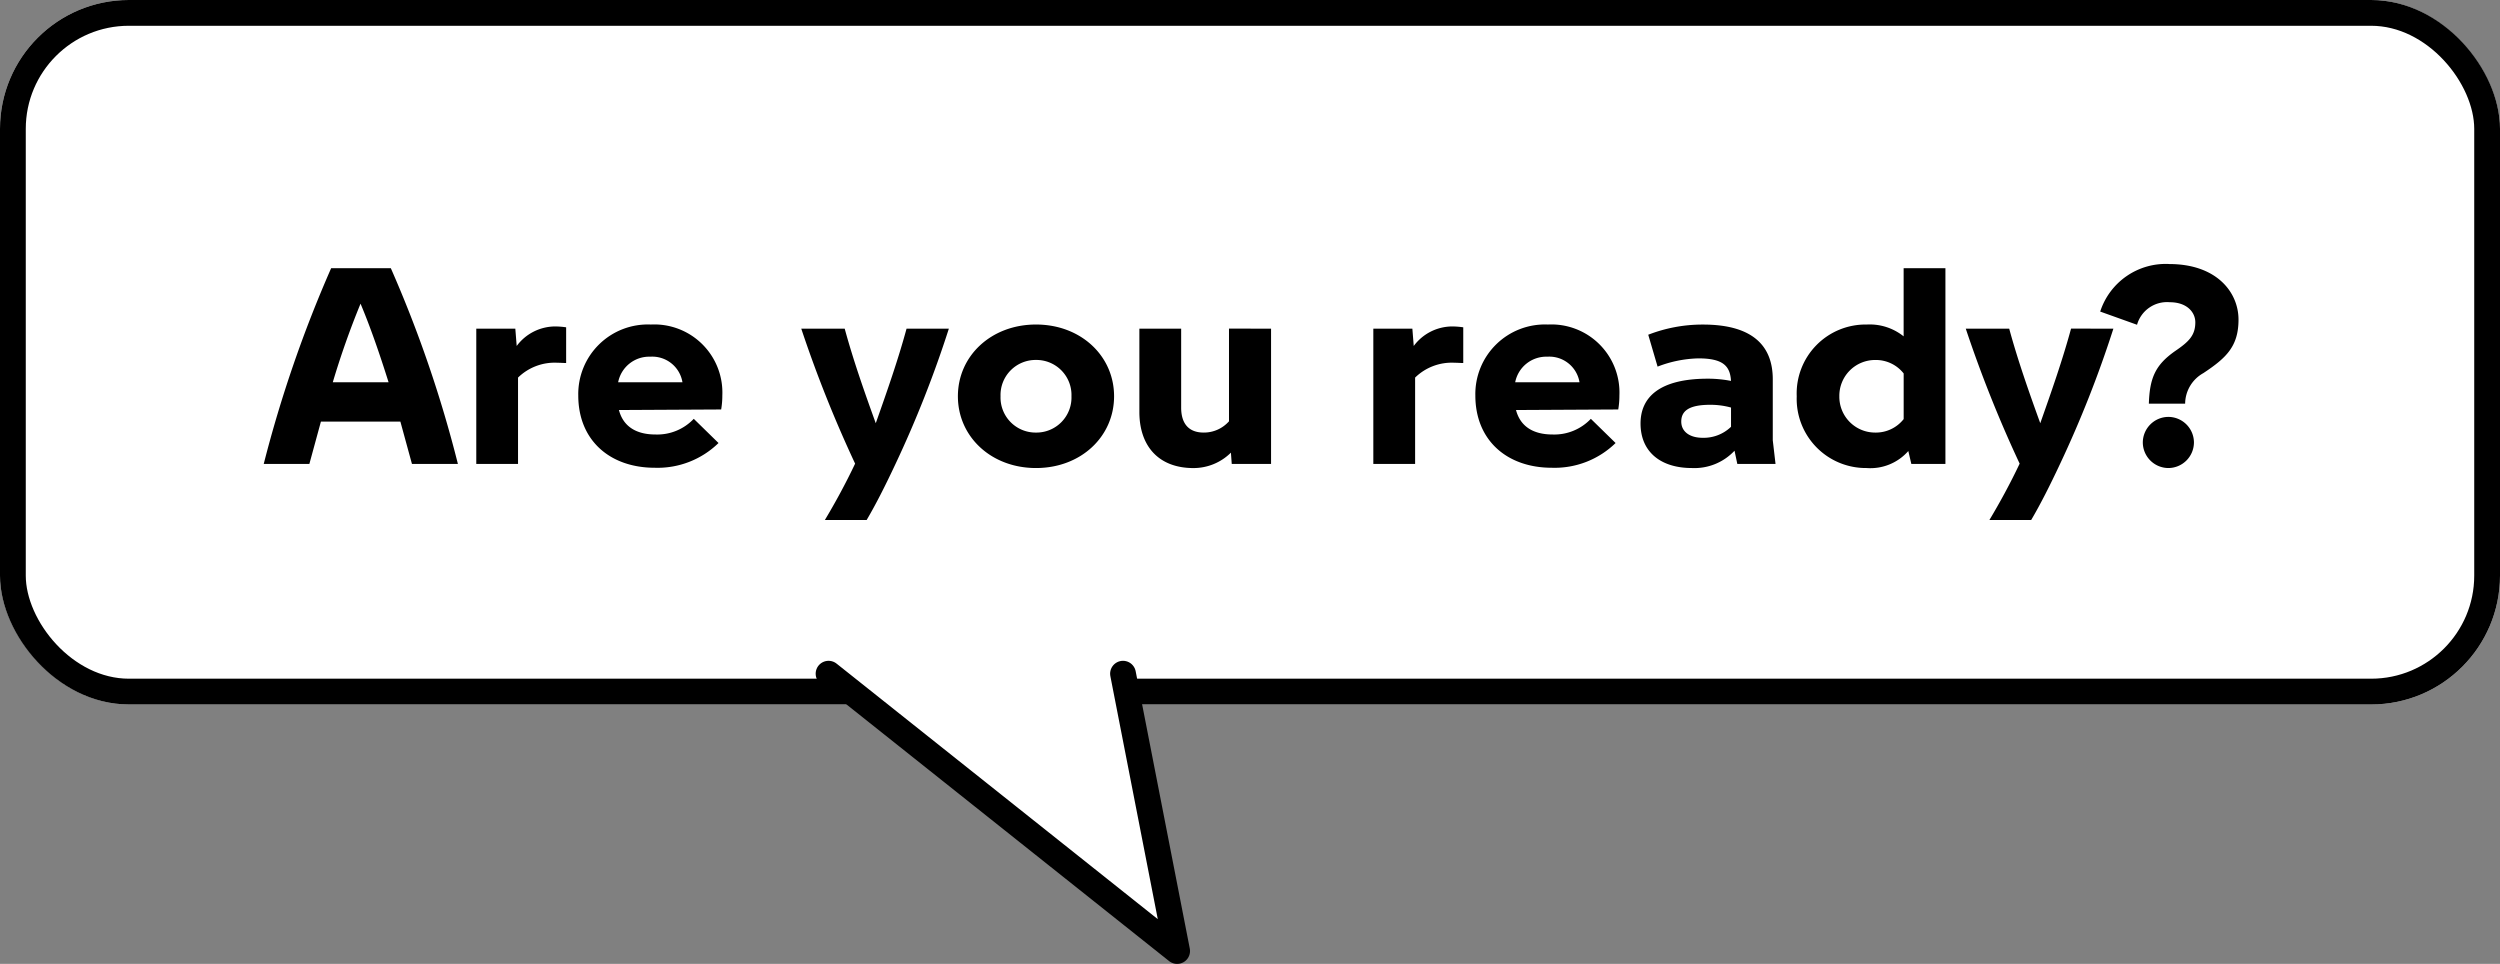
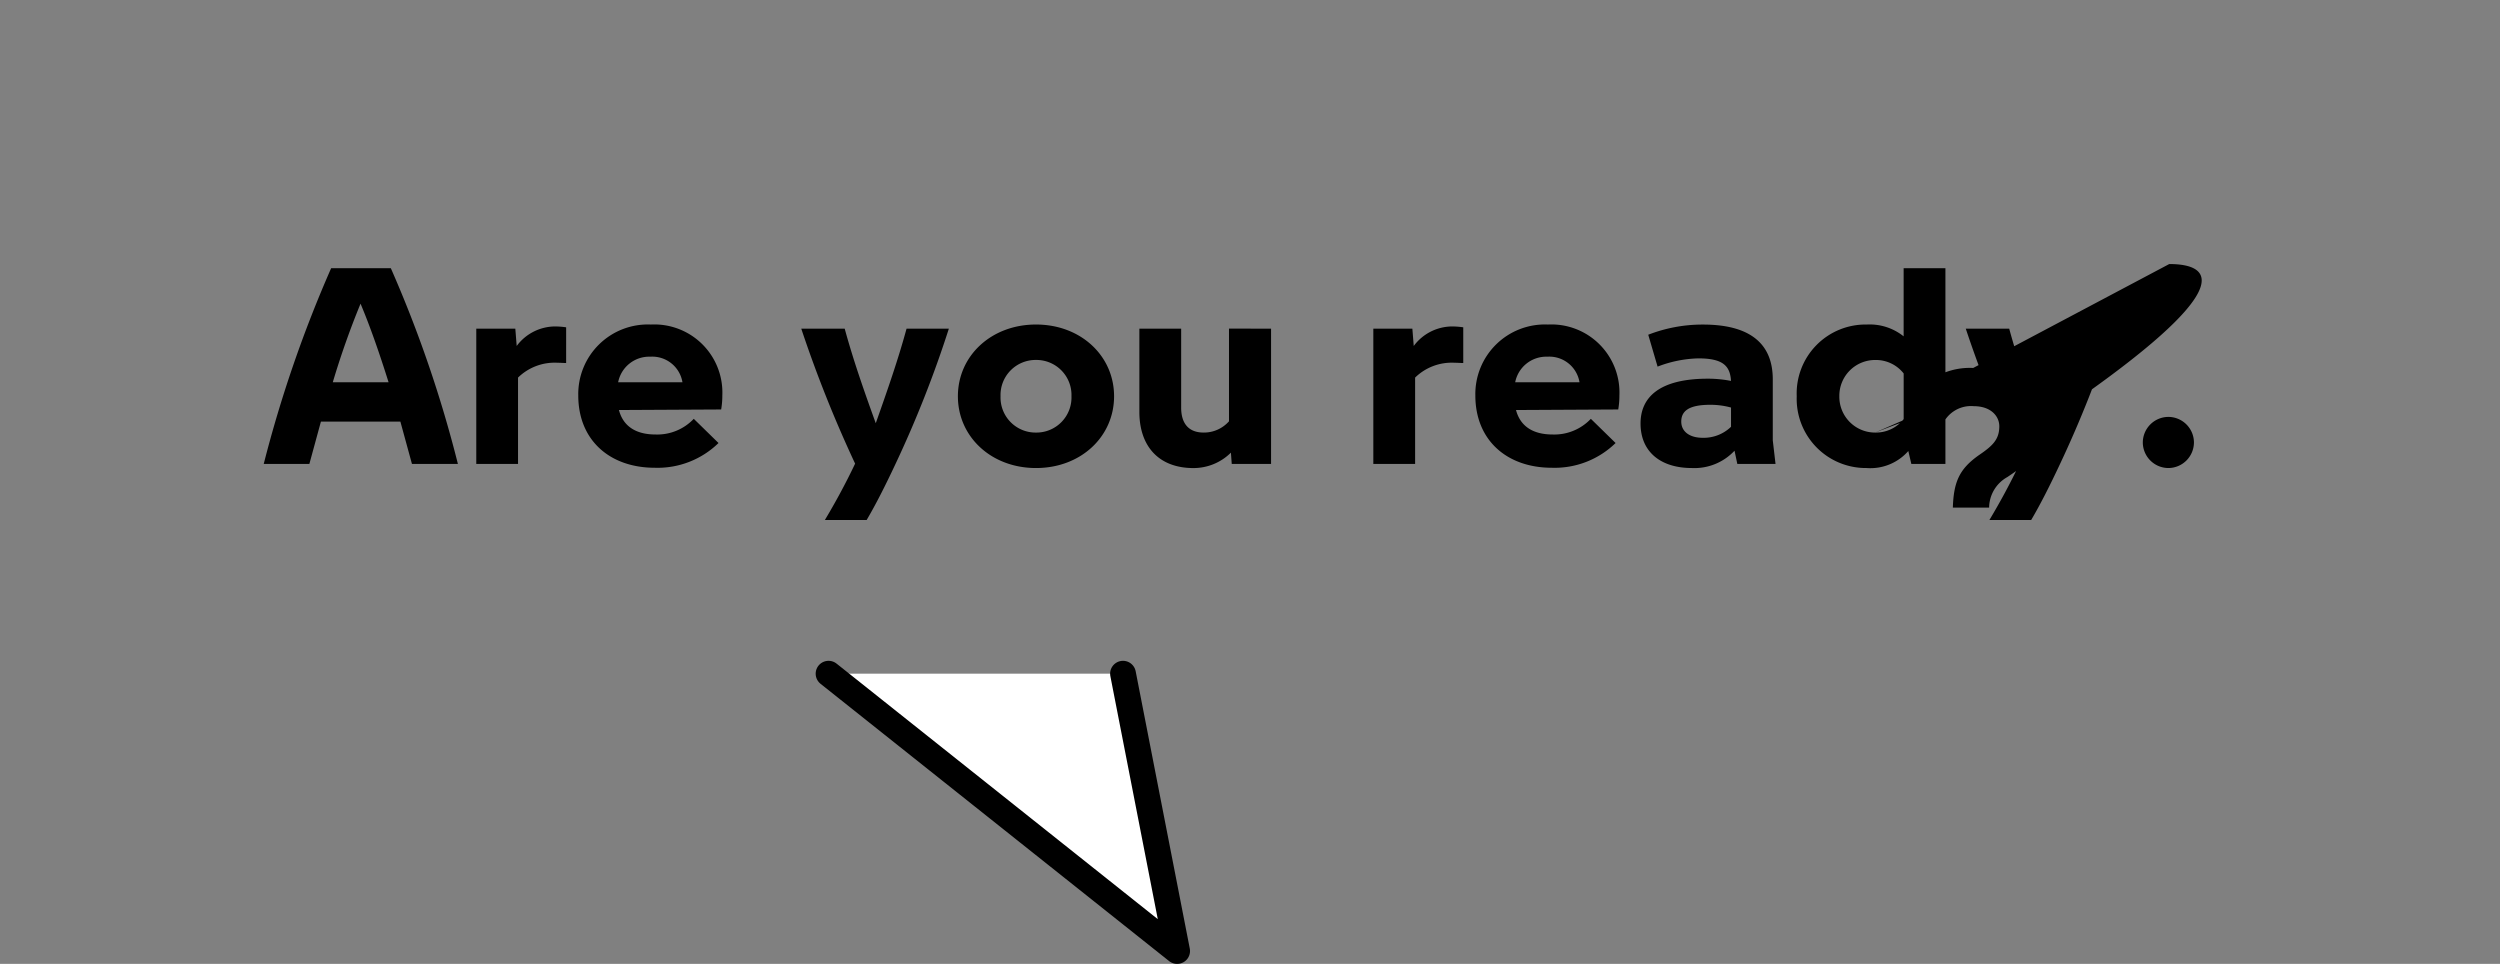
<svg xmlns="http://www.w3.org/2000/svg" width="291" height="112.197" viewBox="0 0 291 112.197">
  <rect x="0" y="0" width="291" height="112.197" fill="#808080" stroke="none" />
  <g fill="#fff" stroke="#000" stroke-width="3">
-     <rect width="291" height="82" rx="15" stroke="none" />
-     <rect x="1.5" y="1.5" width="288" height="79" rx="13.5" fill="none" />
-   </g>
-   <path d="M-98.048,0H-92.7a143.238,143.238,0,0,0-7.808-22.784h-6.944A146.536,146.536,0,0,0-115.3,0h5.312l1.344-4.928h9.248Zm-9.216-9.5a96.467,96.467,0,0,1,3.232-9.152c1.12,2.656,2.208,5.792,3.264,9.152ZM-81.44-16a5.609,5.609,0,0,0-4.416,2.272l-.16-2.016H-90.56V0H-85.7V-10.048a6.1,6.1,0,0,1,4.576-1.728c.352,0,.7.032,1.024.032V-15.9A8.851,8.851,0,0,0-81.44-16Zm19.52,8.032a7.925,7.925,0,0,0-8.32-8.256,8.1,8.1,0,0,0-8.448,8.256c0,5.248,3.712,8.416,8.9,8.416a10.157,10.157,0,0,0,7.424-2.88l-2.88-2.816A5.855,5.855,0,0,1-69.7-3.424c-2.208,0-3.744-.9-4.256-2.848l11.9-.064A9.6,9.6,0,0,0-61.92-7.968ZM-70.3-12.48A3.564,3.564,0,0,1-66.56-9.5h-7.488A3.686,3.686,0,0,1-70.3-12.48Zm29.824-3.264c-.992,3.648-2.272,7.3-3.584,11.008-1.344-3.712-2.624-7.36-3.616-11.008h-5.056A146.1,146.1,0,0,0-46.464-.032c-1.12,2.368-2.368,4.64-3.52,6.56h4.864c1.056-1.792,2.176-4,3.36-6.528a130.054,130.054,0,0,0,6.208-15.744ZM-25.408.48c5.216,0,9.088-3.648,9.088-8.352s-3.872-8.352-9.088-8.352S-34.5-12.576-34.5-7.872-30.624.48-25.408.48Zm0-4.128a4.081,4.081,0,0,1-4.128-4.224A4.081,4.081,0,0,1-25.408-12.1,4.081,4.081,0,0,1-21.28-7.872,4.081,4.081,0,0,1-25.408-3.648Zm22.464-12.1V-4.96A3.9,3.9,0,0,1-5.888-3.648c-1.7,0-2.624-.992-2.624-2.912v-9.184h-4.864v9.7c0,3.936,2.208,6.528,6.3,6.528A6.181,6.181,0,0,0-2.72-1.312L-2.624,0H1.952V-15.744ZM22.976-16a5.609,5.609,0,0,0-4.416,2.272l-.16-2.016H13.856V0H18.72V-10.048A6.1,6.1,0,0,1,23.3-11.776c.352,0,.7.032,1.024.032V-15.9A8.851,8.851,0,0,0,22.976-16ZM42.5-7.968a7.925,7.925,0,0,0-8.32-8.256,8.1,8.1,0,0,0-8.448,8.256c0,5.248,3.712,8.416,8.9,8.416a10.157,10.157,0,0,0,7.424-2.88l-2.88-2.816A5.855,5.855,0,0,1,34.72-3.424c-2.208,0-3.744-.9-4.256-2.848l11.9-.064A9.6,9.6,0,0,0,42.5-7.968ZM34.112-12.48A3.564,3.564,0,0,1,37.856-9.5H30.368A3.686,3.686,0,0,1,34.112-12.48ZM60.672,0l-.32-2.752v-7.1c0-3.808-2.24-6.368-8.128-6.368a17.418,17.418,0,0,0-6.368,1.184l1.088,3.712a14.043,14.043,0,0,1,4.736-.96c2.816,0,3.712.832,3.808,2.624A13.942,13.942,0,0,0,52.8-9.92c-5.664,0-7.84,2.176-7.84,5.216,0,3.264,2.3,5.184,5.984,5.184A6.387,6.387,0,0,0,55.9-1.536L56.224,0ZM49.7-4.928c0-1.152.768-1.952,3.36-1.952a8.962,8.962,0,0,1,2.432.32v2.24a4.577,4.577,0,0,1-3.3,1.28C50.656-3.04,49.7-3.776,49.7-4.928ZM75.584-22.784v7.936A6.316,6.316,0,0,0,71.3-16.224a8.024,8.024,0,0,0-8.16,8.352A8.054,8.054,0,0,0,71.264.48,5.874,5.874,0,0,0,76.128-1.5L76.48,0h3.968V-22.784ZM72.256-3.648A4.166,4.166,0,0,1,68.1-7.872a4.166,4.166,0,0,1,4.16-4.224,4.115,4.115,0,0,1,3.328,1.568v5.312A4.115,4.115,0,0,1,72.256-3.648Zm22.816-12.1C94.08-12.1,92.8-8.448,91.488-4.736c-1.344-3.712-2.624-7.36-3.616-11.008H82.816A146.1,146.1,0,0,0,89.088-.032c-1.12,2.368-2.368,4.64-3.52,6.56h4.864c1.056-1.792,2.176-4,3.36-6.528A130.054,130.054,0,0,0,100-15.744Zm11.424-7.52a8.019,8.019,0,0,0-8.032,5.536l4.288,1.536a3.627,3.627,0,0,1,3.808-2.624c2.016,0,2.976,1.184,2.976,2.336,0,1.536-.768,2.272-2.368,3.36-2.272,1.6-2.944,3.1-3.04,6.112h4.224a4.106,4.106,0,0,1,2.112-3.552c2.656-1.76,4.1-3.1,4.1-6.24C114.56-19.968,112.032-23.264,106.5-23.264ZM106.4.48A2.991,2.991,0,0,0,109.376-2.5,2.991,2.991,0,0,0,106.4-5.472,2.991,2.991,0,0,0,103.424-2.5,2.991,2.991,0,0,0,106.4.48Z" transform="translate(145.999 53.999)" />
+     </g>
+   <path d="M-98.048,0H-92.7a143.238,143.238,0,0,0-7.808-22.784h-6.944A146.536,146.536,0,0,0-115.3,0h5.312l1.344-4.928h9.248Zm-9.216-9.5a96.467,96.467,0,0,1,3.232-9.152c1.12,2.656,2.208,5.792,3.264,9.152ZM-81.44-16a5.609,5.609,0,0,0-4.416,2.272l-.16-2.016H-90.56V0H-85.7V-10.048a6.1,6.1,0,0,1,4.576-1.728c.352,0,.7.032,1.024.032V-15.9A8.851,8.851,0,0,0-81.44-16Zm19.52,8.032a7.925,7.925,0,0,0-8.32-8.256,8.1,8.1,0,0,0-8.448,8.256c0,5.248,3.712,8.416,8.9,8.416a10.157,10.157,0,0,0,7.424-2.88l-2.88-2.816A5.855,5.855,0,0,1-69.7-3.424c-2.208,0-3.744-.9-4.256-2.848l11.9-.064A9.6,9.6,0,0,0-61.92-7.968ZM-70.3-12.48A3.564,3.564,0,0,1-66.56-9.5h-7.488A3.686,3.686,0,0,1-70.3-12.48Zm29.824-3.264c-.992,3.648-2.272,7.3-3.584,11.008-1.344-3.712-2.624-7.36-3.616-11.008h-5.056A146.1,146.1,0,0,0-46.464-.032c-1.12,2.368-2.368,4.64-3.52,6.56h4.864c1.056-1.792,2.176-4,3.36-6.528a130.054,130.054,0,0,0,6.208-15.744ZM-25.408.48c5.216,0,9.088-3.648,9.088-8.352s-3.872-8.352-9.088-8.352S-34.5-12.576-34.5-7.872-30.624.48-25.408.48Zm0-4.128a4.081,4.081,0,0,1-4.128-4.224A4.081,4.081,0,0,1-25.408-12.1,4.081,4.081,0,0,1-21.28-7.872,4.081,4.081,0,0,1-25.408-3.648Zm22.464-12.1V-4.96A3.9,3.9,0,0,1-5.888-3.648c-1.7,0-2.624-.992-2.624-2.912v-9.184h-4.864v9.7c0,3.936,2.208,6.528,6.3,6.528A6.181,6.181,0,0,0-2.72-1.312L-2.624,0H1.952V-15.744ZM22.976-16a5.609,5.609,0,0,0-4.416,2.272l-.16-2.016H13.856V0H18.72V-10.048A6.1,6.1,0,0,1,23.3-11.776c.352,0,.7.032,1.024.032V-15.9A8.851,8.851,0,0,0,22.976-16ZM42.5-7.968a7.925,7.925,0,0,0-8.32-8.256,8.1,8.1,0,0,0-8.448,8.256c0,5.248,3.712,8.416,8.9,8.416a10.157,10.157,0,0,0,7.424-2.88l-2.88-2.816A5.855,5.855,0,0,1,34.72-3.424c-2.208,0-3.744-.9-4.256-2.848l11.9-.064A9.6,9.6,0,0,0,42.5-7.968ZM34.112-12.48A3.564,3.564,0,0,1,37.856-9.5H30.368A3.686,3.686,0,0,1,34.112-12.48ZM60.672,0l-.32-2.752v-7.1c0-3.808-2.24-6.368-8.128-6.368a17.418,17.418,0,0,0-6.368,1.184l1.088,3.712a14.043,14.043,0,0,1,4.736-.96c2.816,0,3.712.832,3.808,2.624A13.942,13.942,0,0,0,52.8-9.92c-5.664,0-7.84,2.176-7.84,5.216,0,3.264,2.3,5.184,5.984,5.184A6.387,6.387,0,0,0,55.9-1.536L56.224,0ZM49.7-4.928c0-1.152.768-1.952,3.36-1.952a8.962,8.962,0,0,1,2.432.32v2.24a4.577,4.577,0,0,1-3.3,1.28C50.656-3.04,49.7-3.776,49.7-4.928ZM75.584-22.784v7.936A6.316,6.316,0,0,0,71.3-16.224a8.024,8.024,0,0,0-8.16,8.352A8.054,8.054,0,0,0,71.264.48,5.874,5.874,0,0,0,76.128-1.5L76.48,0h3.968V-22.784ZM72.256-3.648A4.166,4.166,0,0,1,68.1-7.872a4.166,4.166,0,0,1,4.16-4.224,4.115,4.115,0,0,1,3.328,1.568v5.312A4.115,4.115,0,0,1,72.256-3.648ZC94.08-12.1,92.8-8.448,91.488-4.736c-1.344-3.712-2.624-7.36-3.616-11.008H82.816A146.1,146.1,0,0,0,89.088-.032c-1.12,2.368-2.368,4.64-3.52,6.56h4.864c1.056-1.792,2.176-4,3.36-6.528A130.054,130.054,0,0,0,100-15.744Zm11.424-7.52a8.019,8.019,0,0,0-8.032,5.536l4.288,1.536a3.627,3.627,0,0,1,3.808-2.624c2.016,0,2.976,1.184,2.976,2.336,0,1.536-.768,2.272-2.368,3.36-2.272,1.6-2.944,3.1-3.04,6.112h4.224a4.106,4.106,0,0,1,2.112-3.552c2.656-1.76,4.1-3.1,4.1-6.24C114.56-19.968,112.032-23.264,106.5-23.264ZM106.4.48A2.991,2.991,0,0,0,109.376-2.5,2.991,2.991,0,0,0,106.4-5.472,2.991,2.991,0,0,0,103.424-2.5,2.991,2.991,0,0,0,106.4.48Z" transform="translate(145.999 53.999)" />
  <path d="M1867.981-22053.482l6.3,32.279-40.575-32.279" transform="translate(-1737.263 22131.9)" fill="#fff" stroke="#000" stroke-linecap="round" stroke-linejoin="round" stroke-width="3" />
</svg>